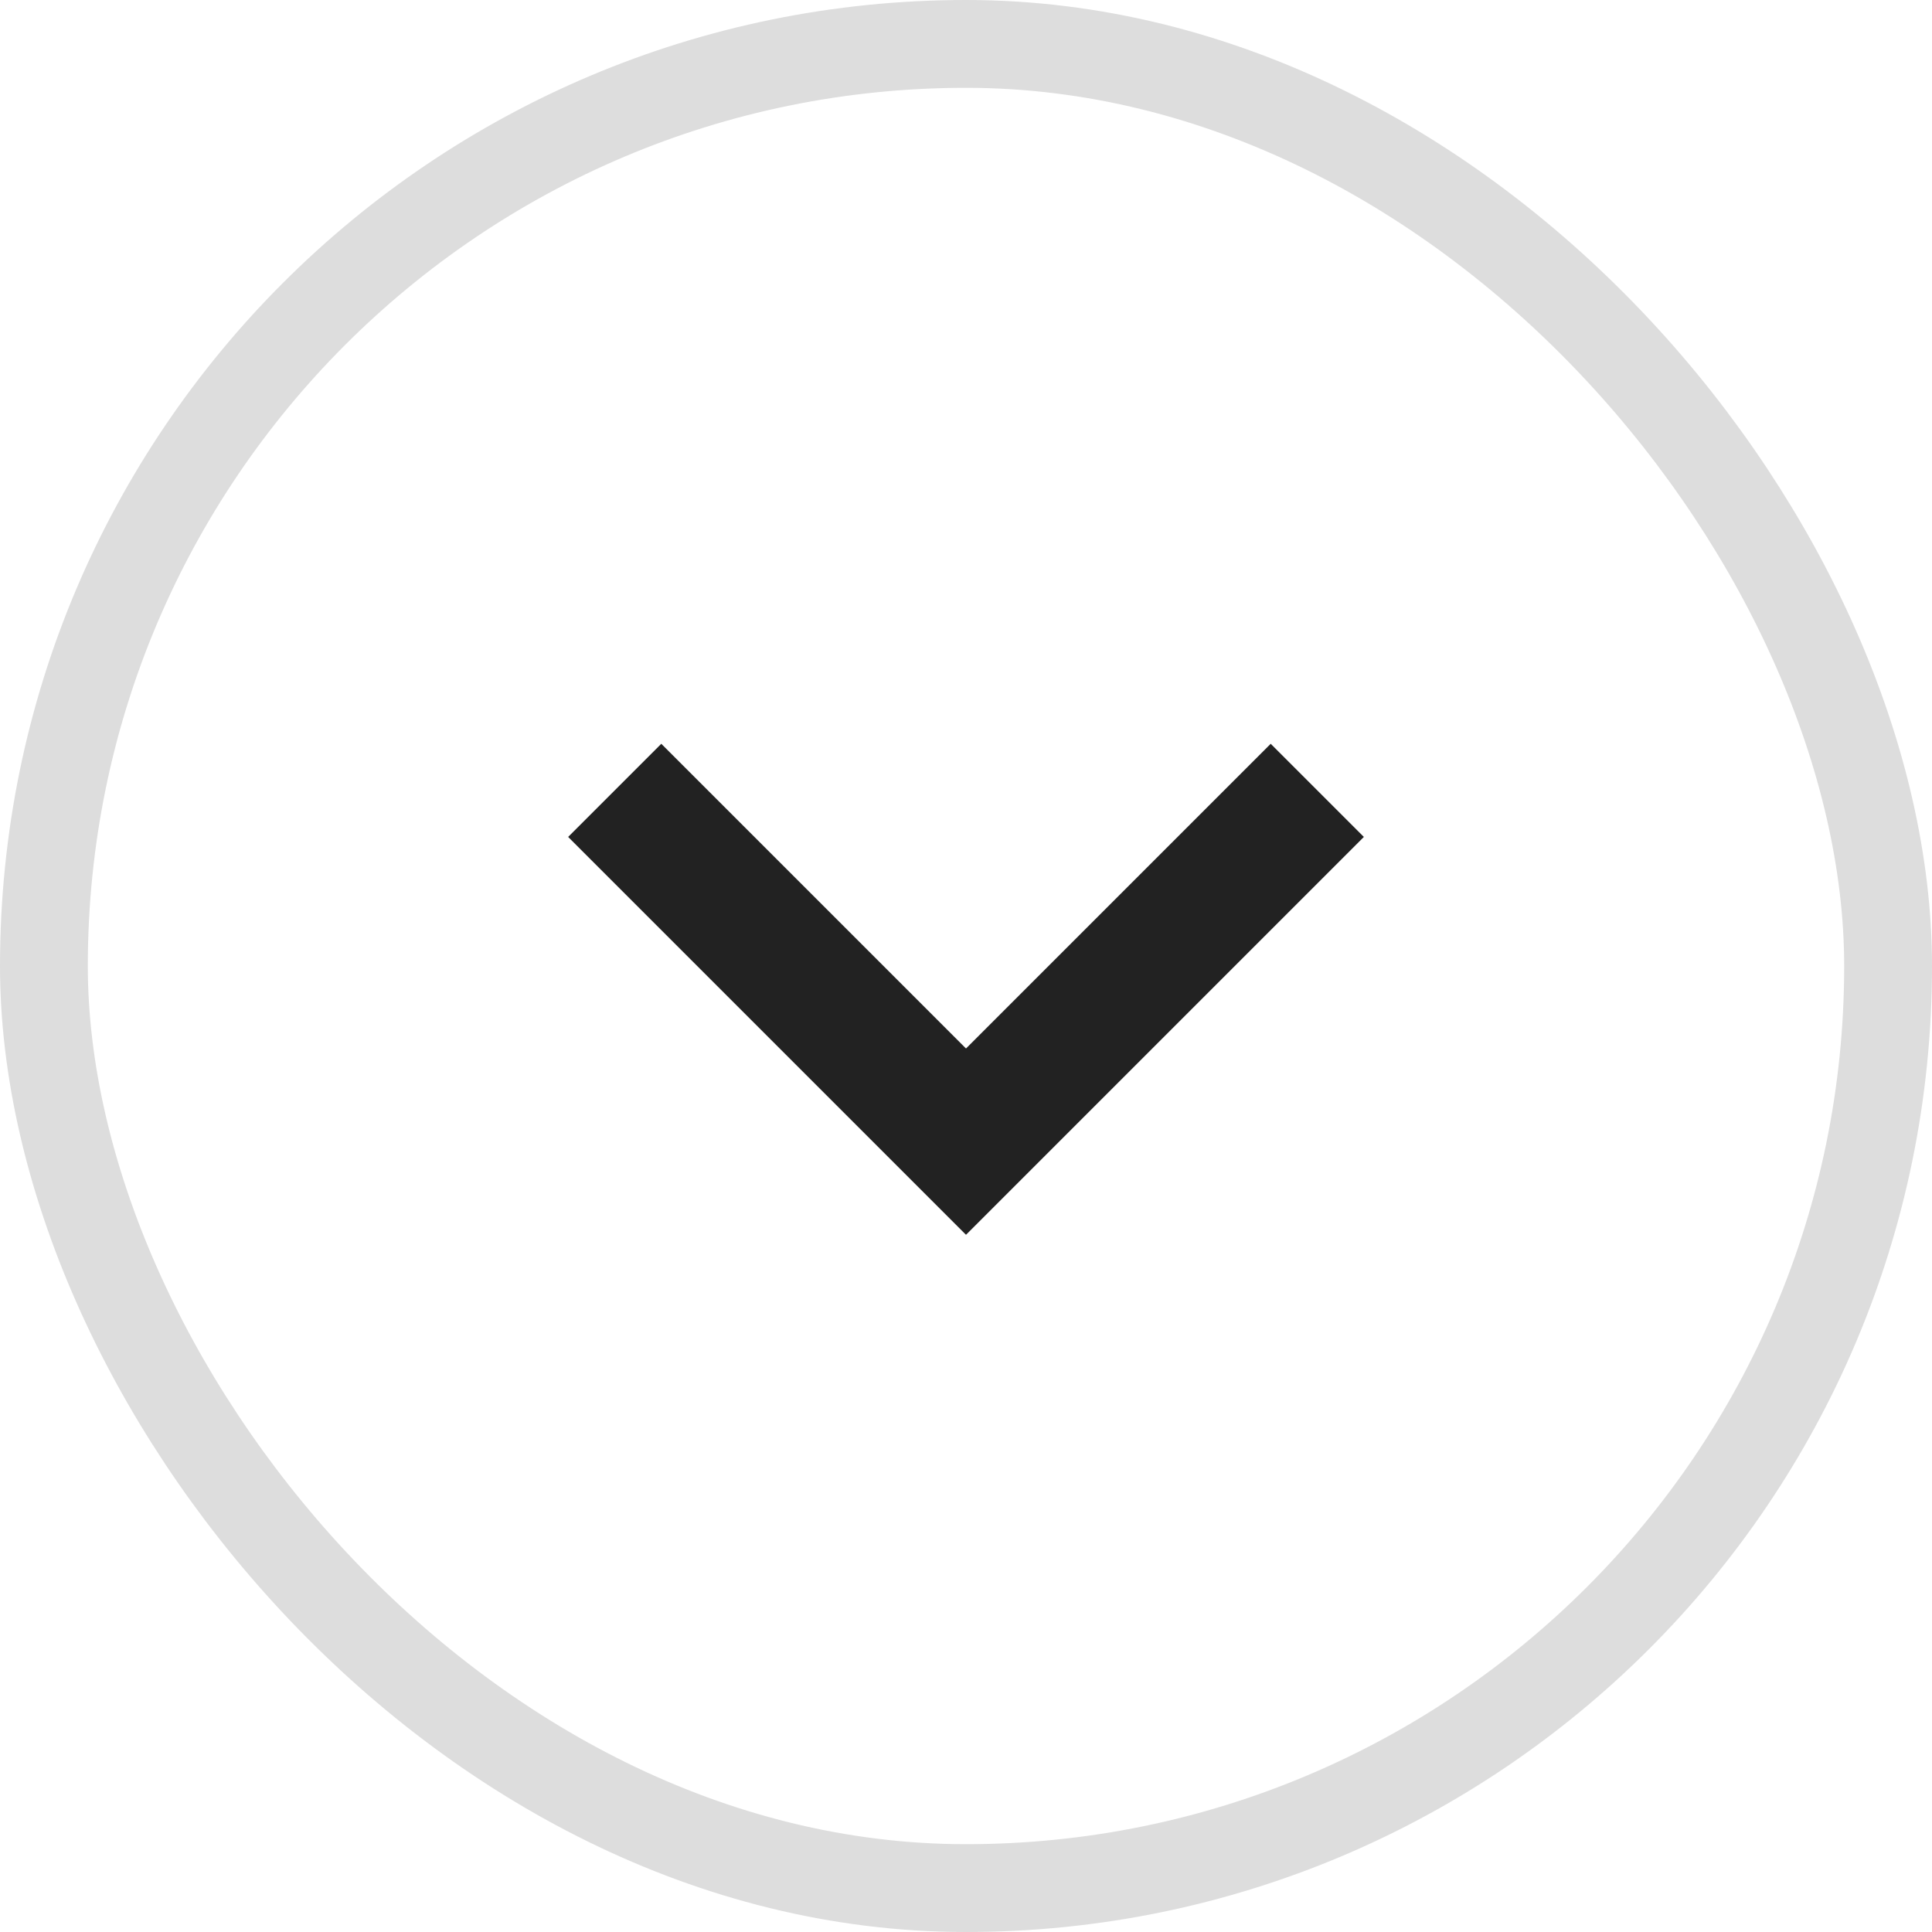
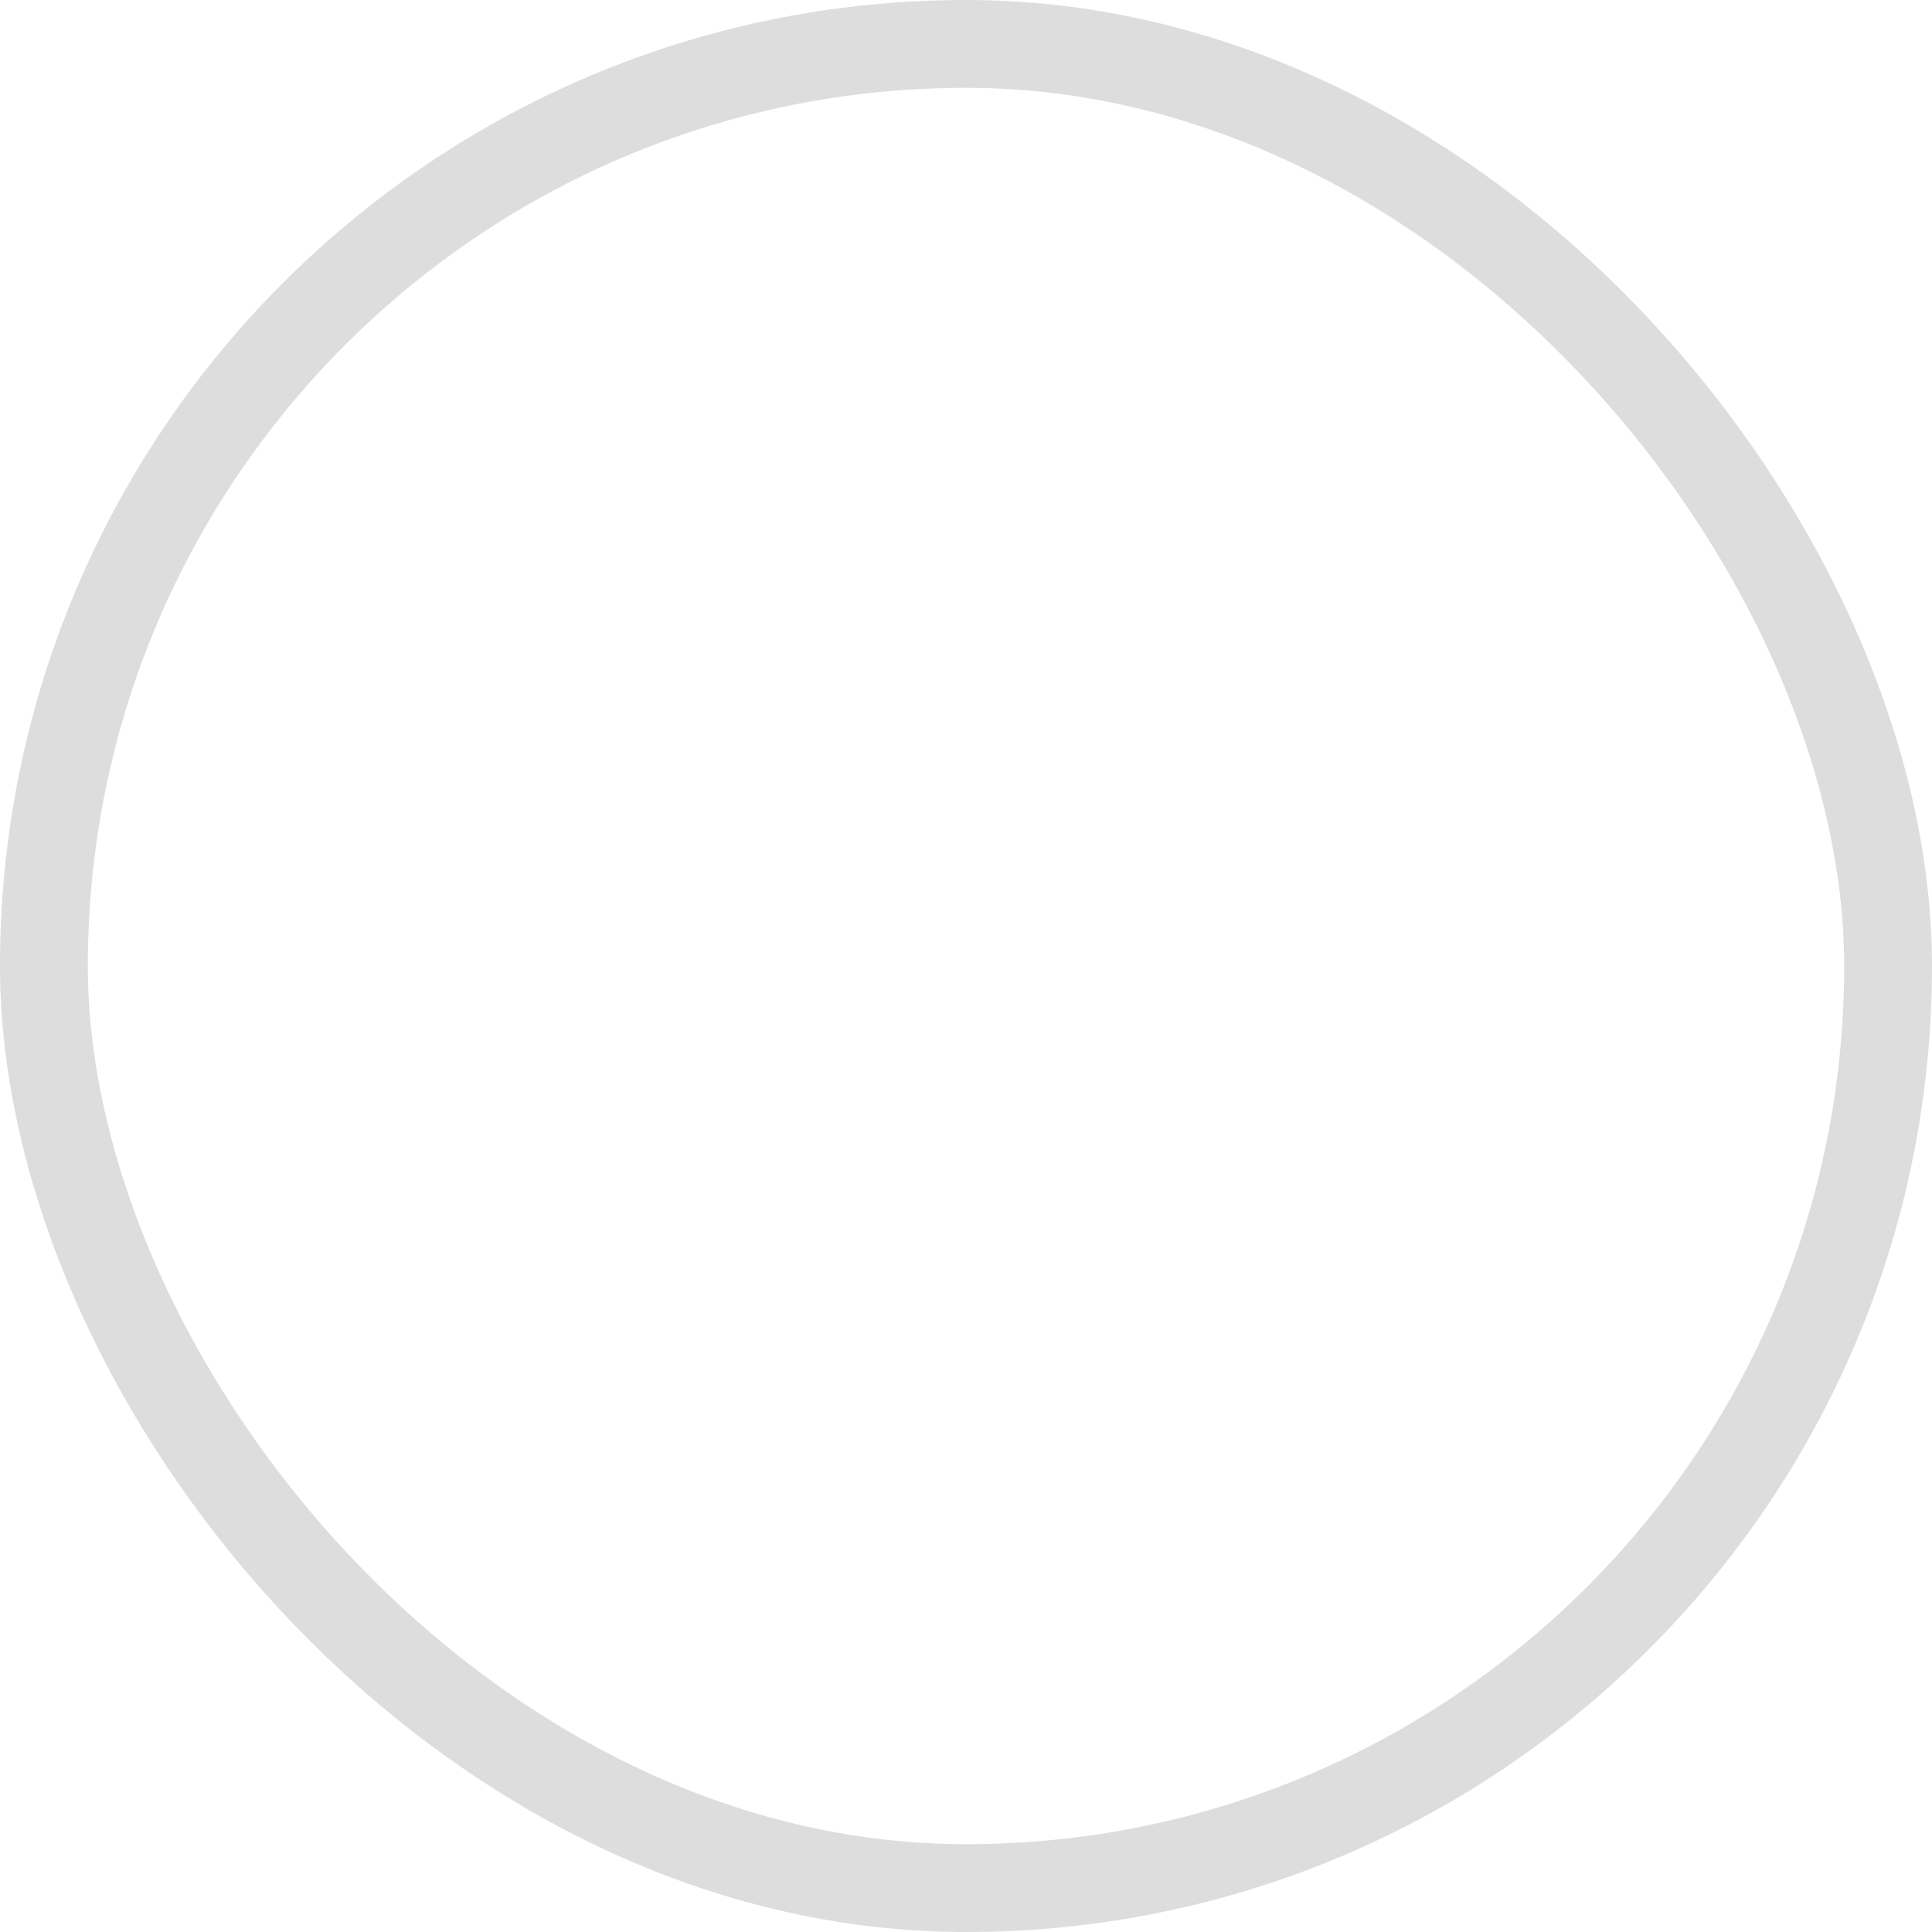
<svg xmlns="http://www.w3.org/2000/svg" width="22" height="22" viewBox="0 0 22 22" fill="none">
-   <path d="M7 9L11 13L15 9" stroke="#222222" stroke-width="1.5" />
  <rect x="0.5" y="0.5" width="21" height="21" rx="10.5" stroke="#DDDDDD" />
</svg>